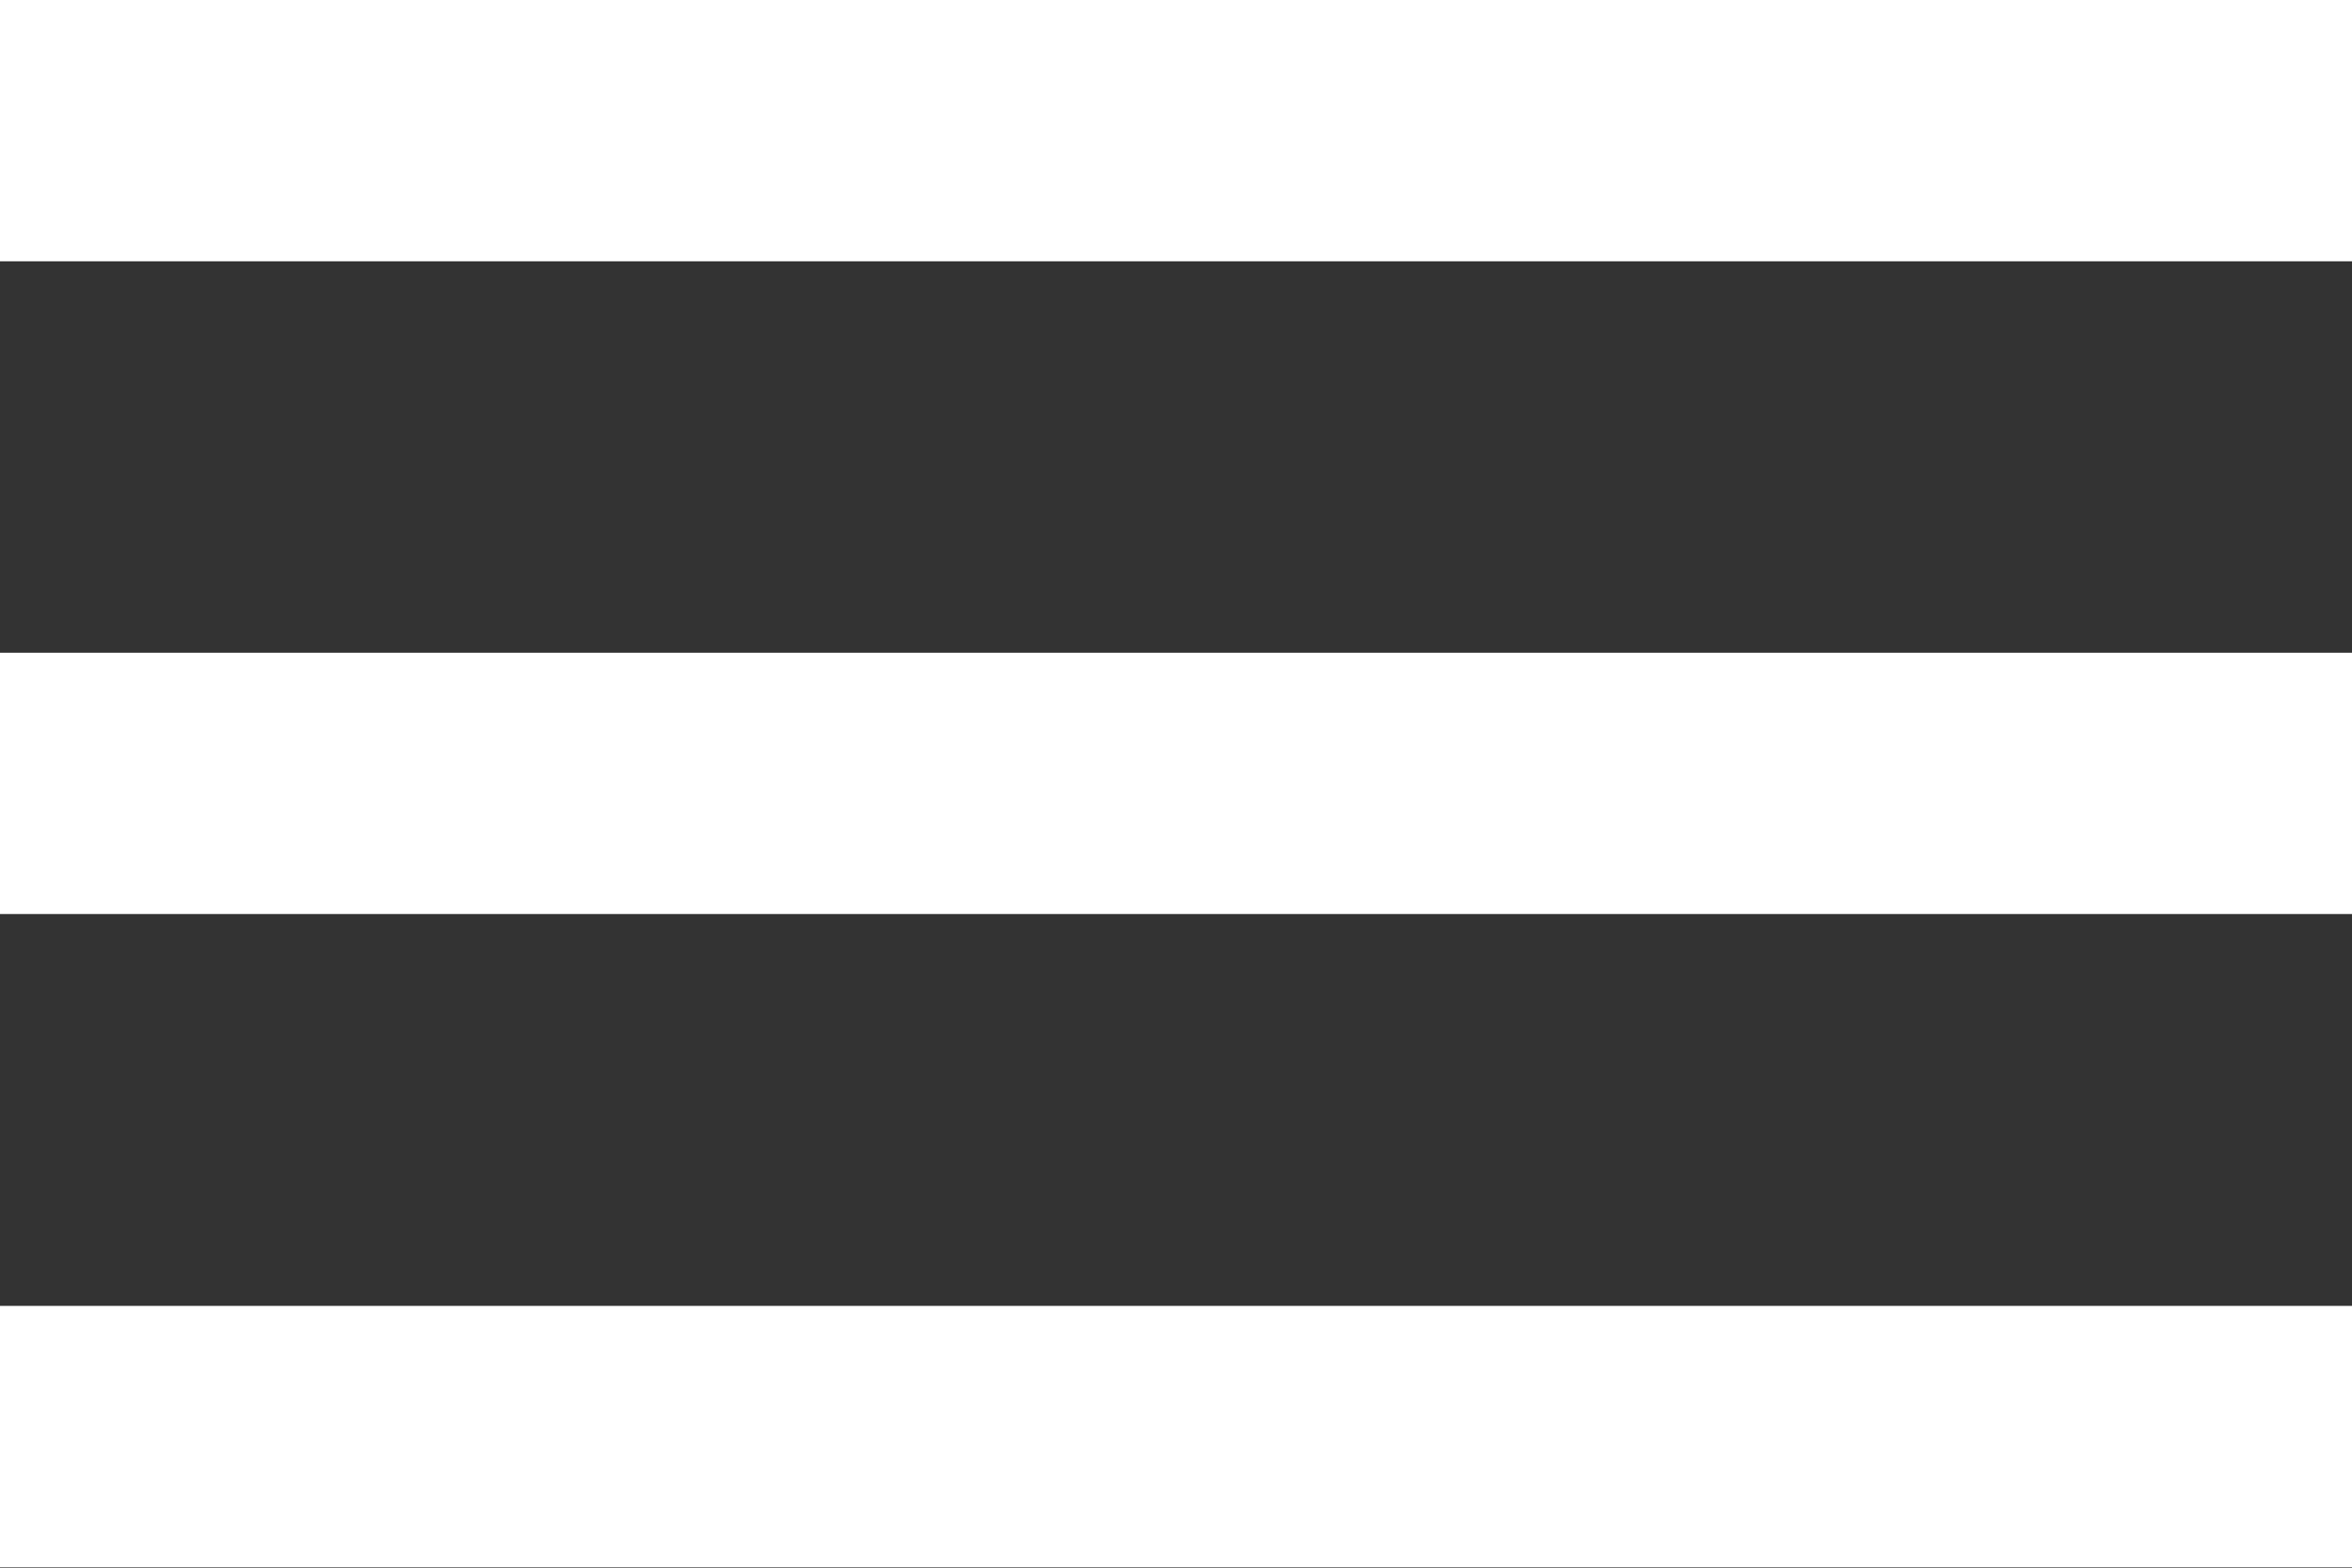
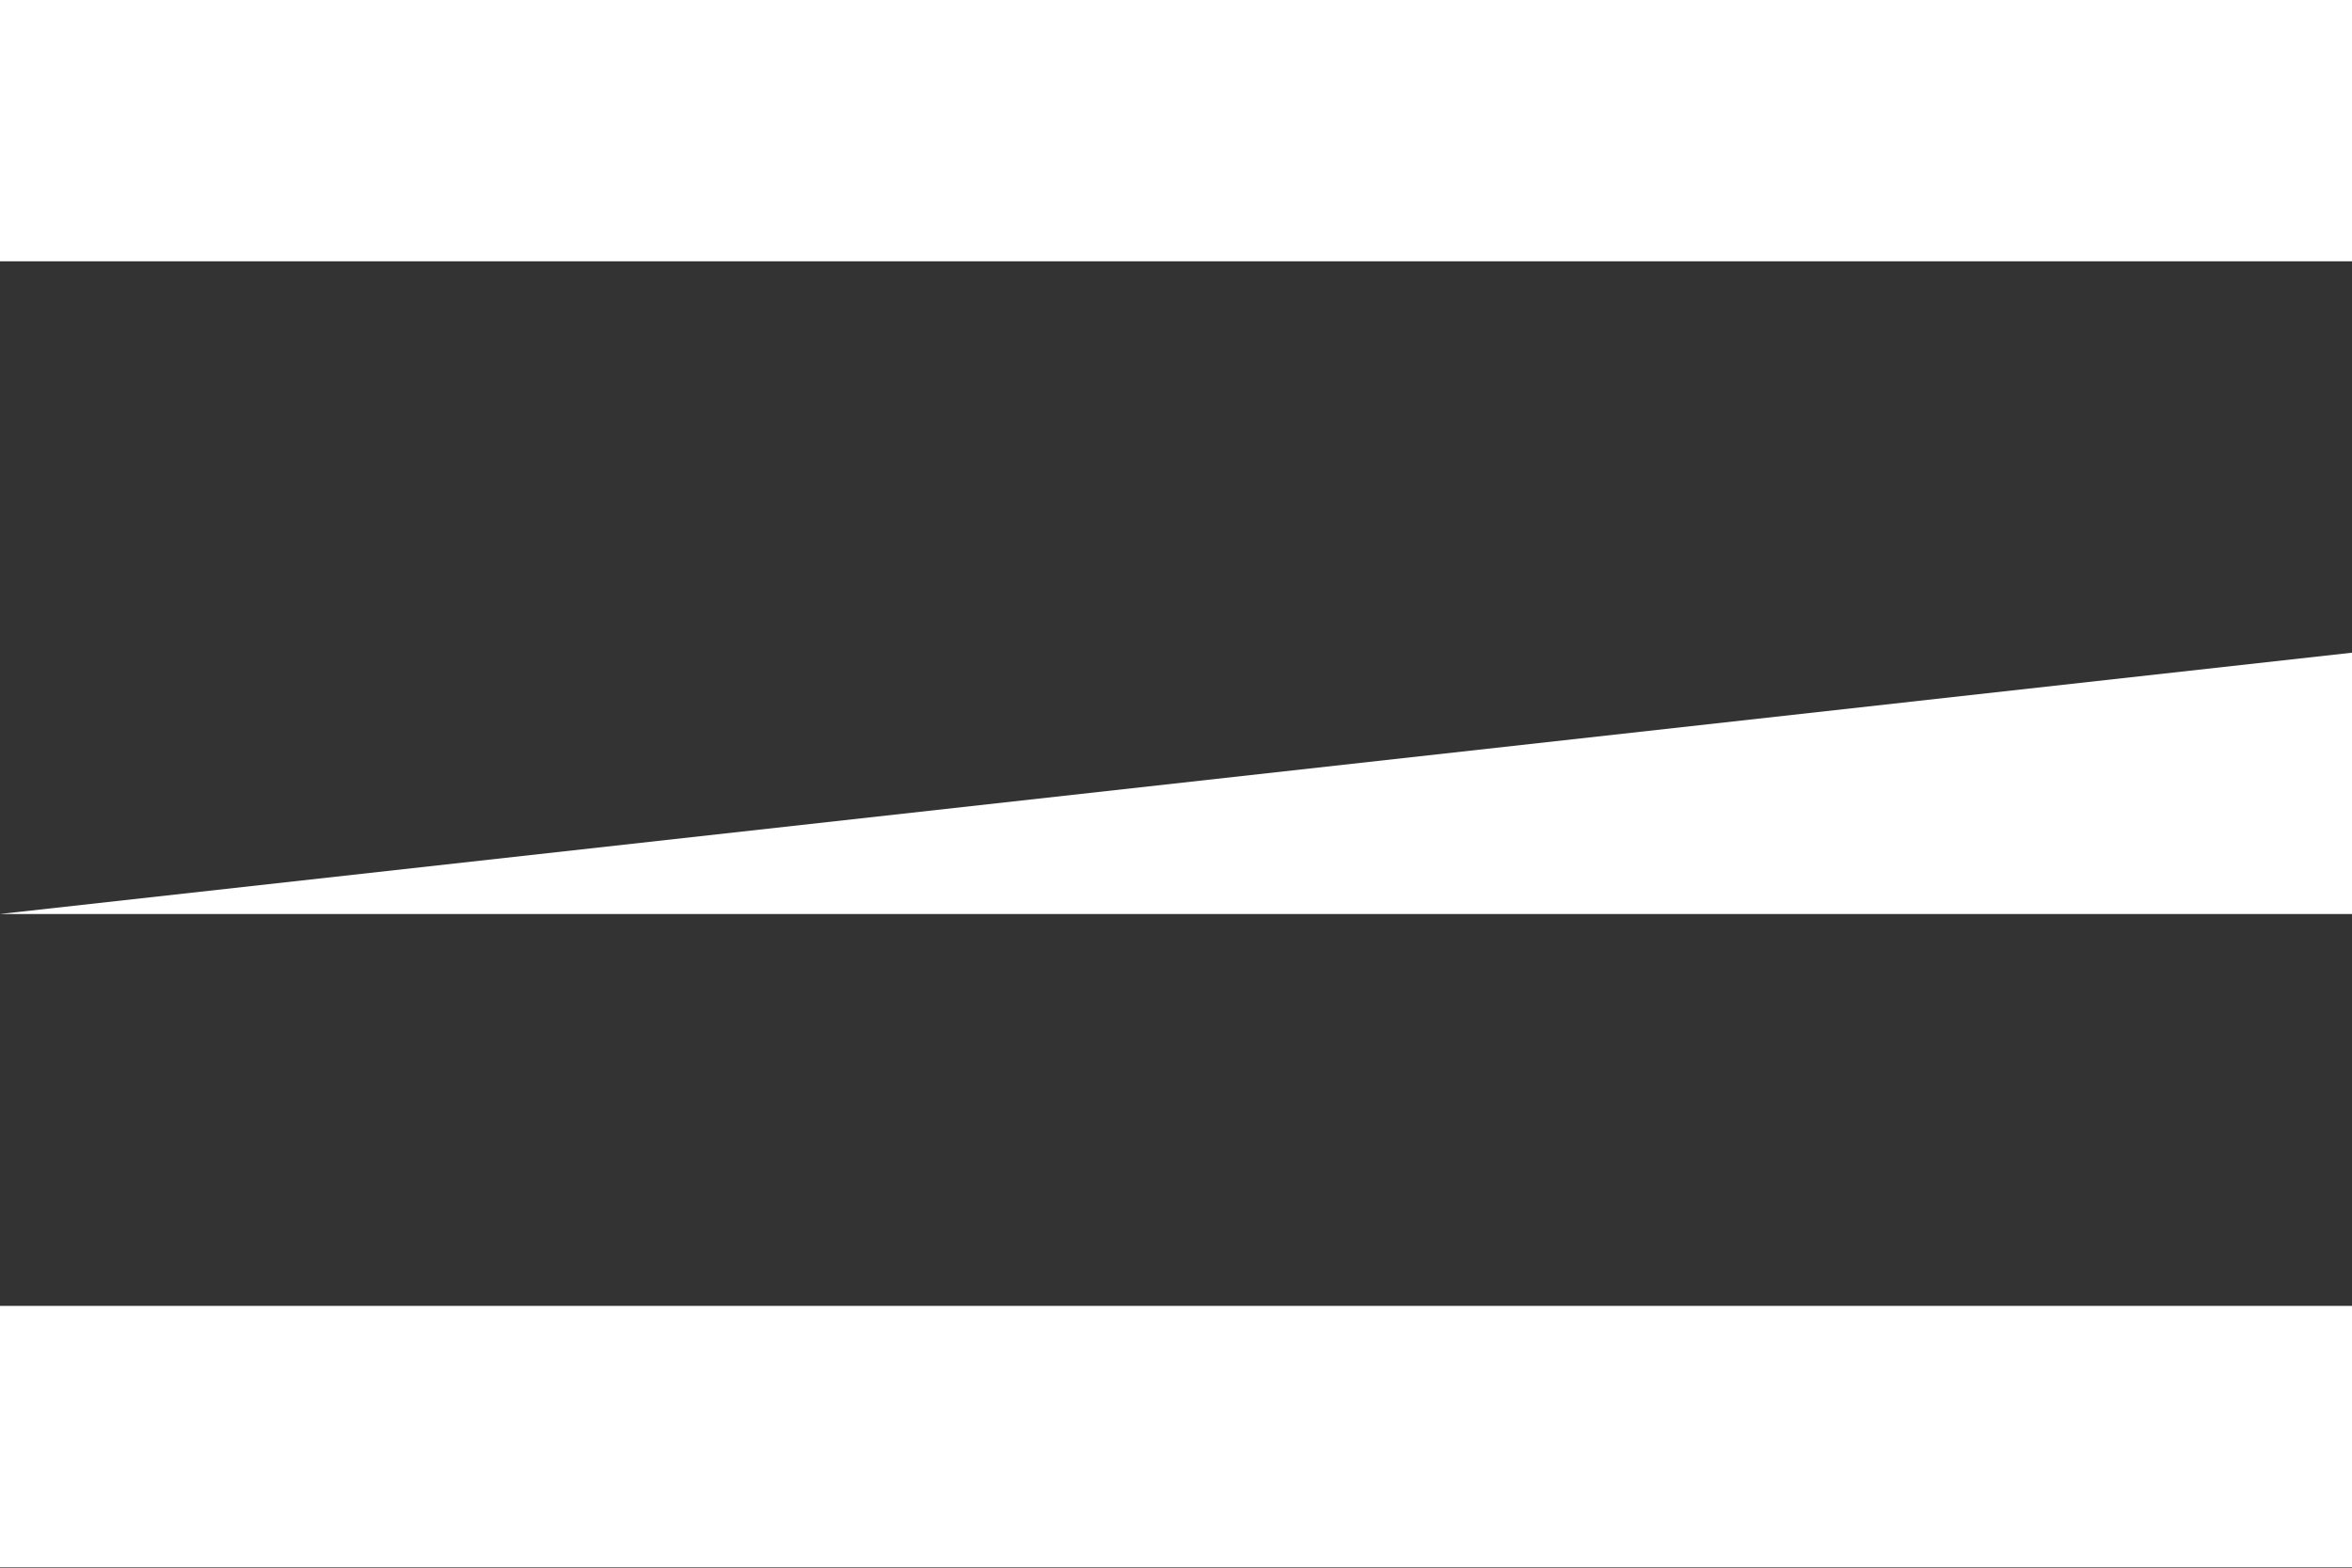
<svg xmlns="http://www.w3.org/2000/svg" width="22.957" height="15.305" viewBox="0 0 22.957 15.305">
  <rect x="0" y="0" width="22.957" height="15.305" fill="#333333" stroke="none" />
-   <path id="menu-icon" d="M64,143.3H86.957v-2.551H64Zm0-6.377H86.957v-2.551H64ZM64,128v2.551H86.957V128Z" transform="translate(-64 -128)" fill="#fff" />
+   <path id="menu-icon" d="M64,143.3H86.957v-2.551H64Zm0-6.377H86.957v-2.551ZM64,128v2.551H86.957V128Z" transform="translate(-64 -128)" fill="#fff" />
</svg>